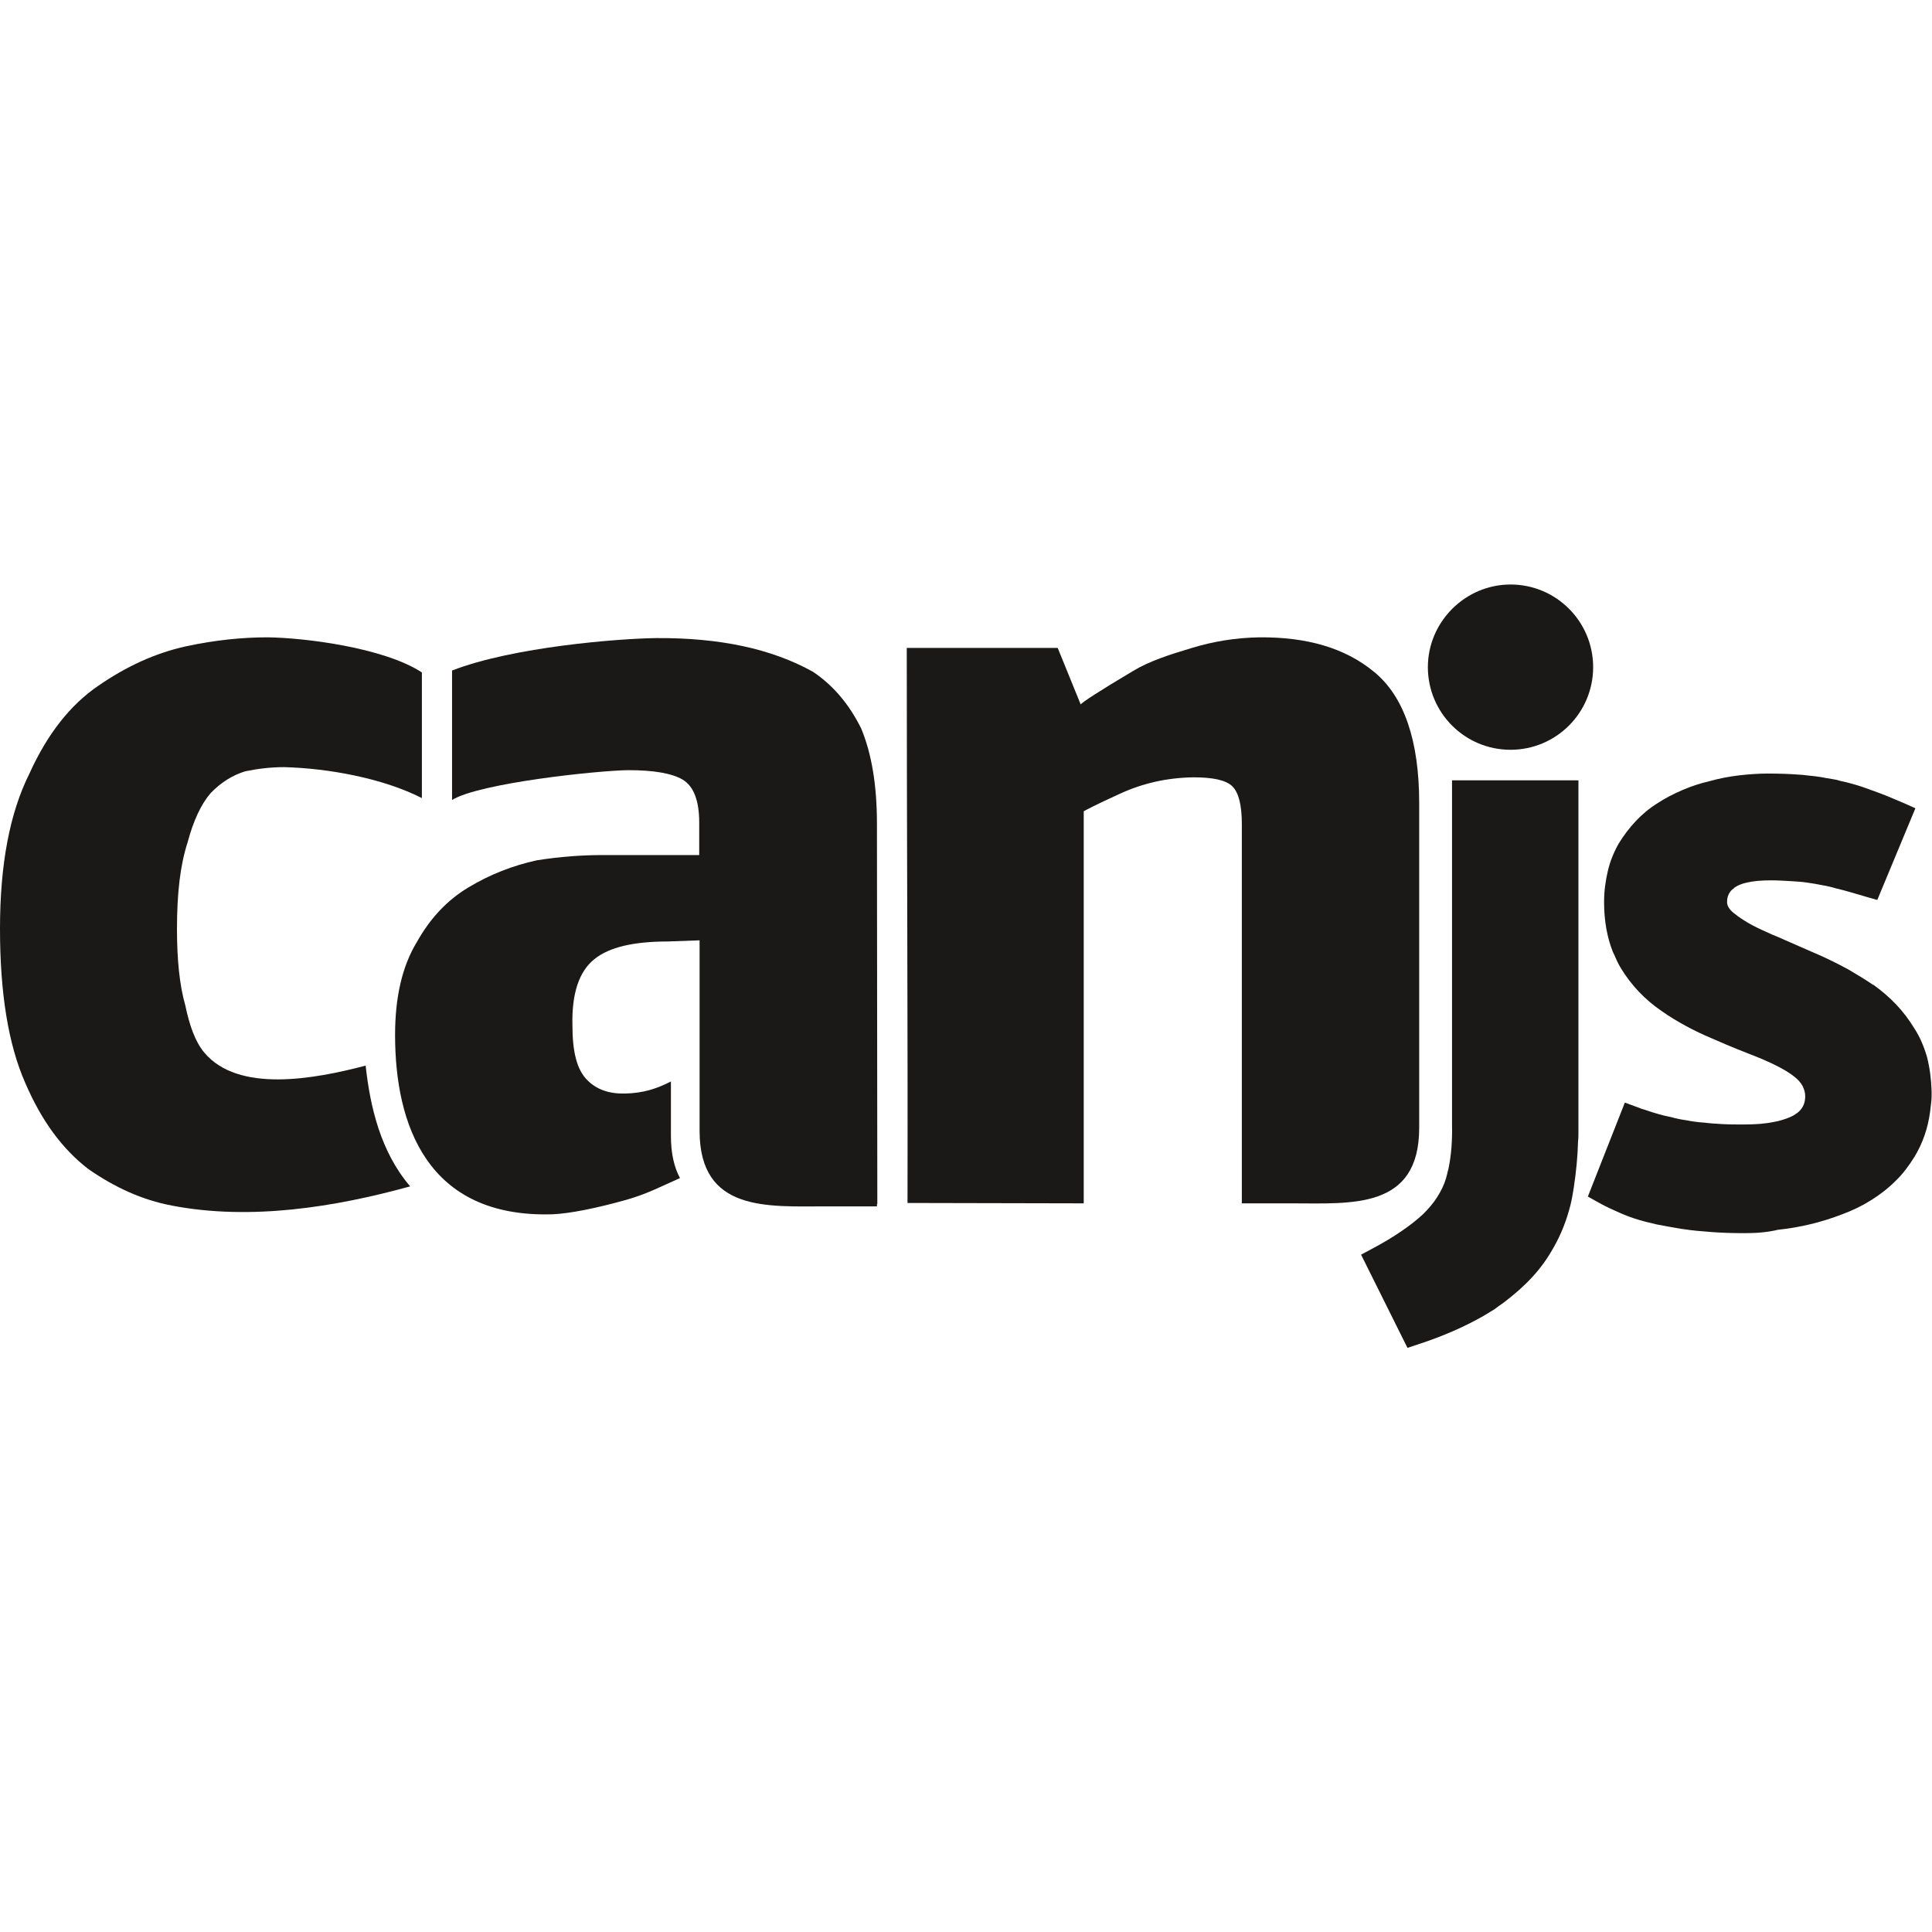
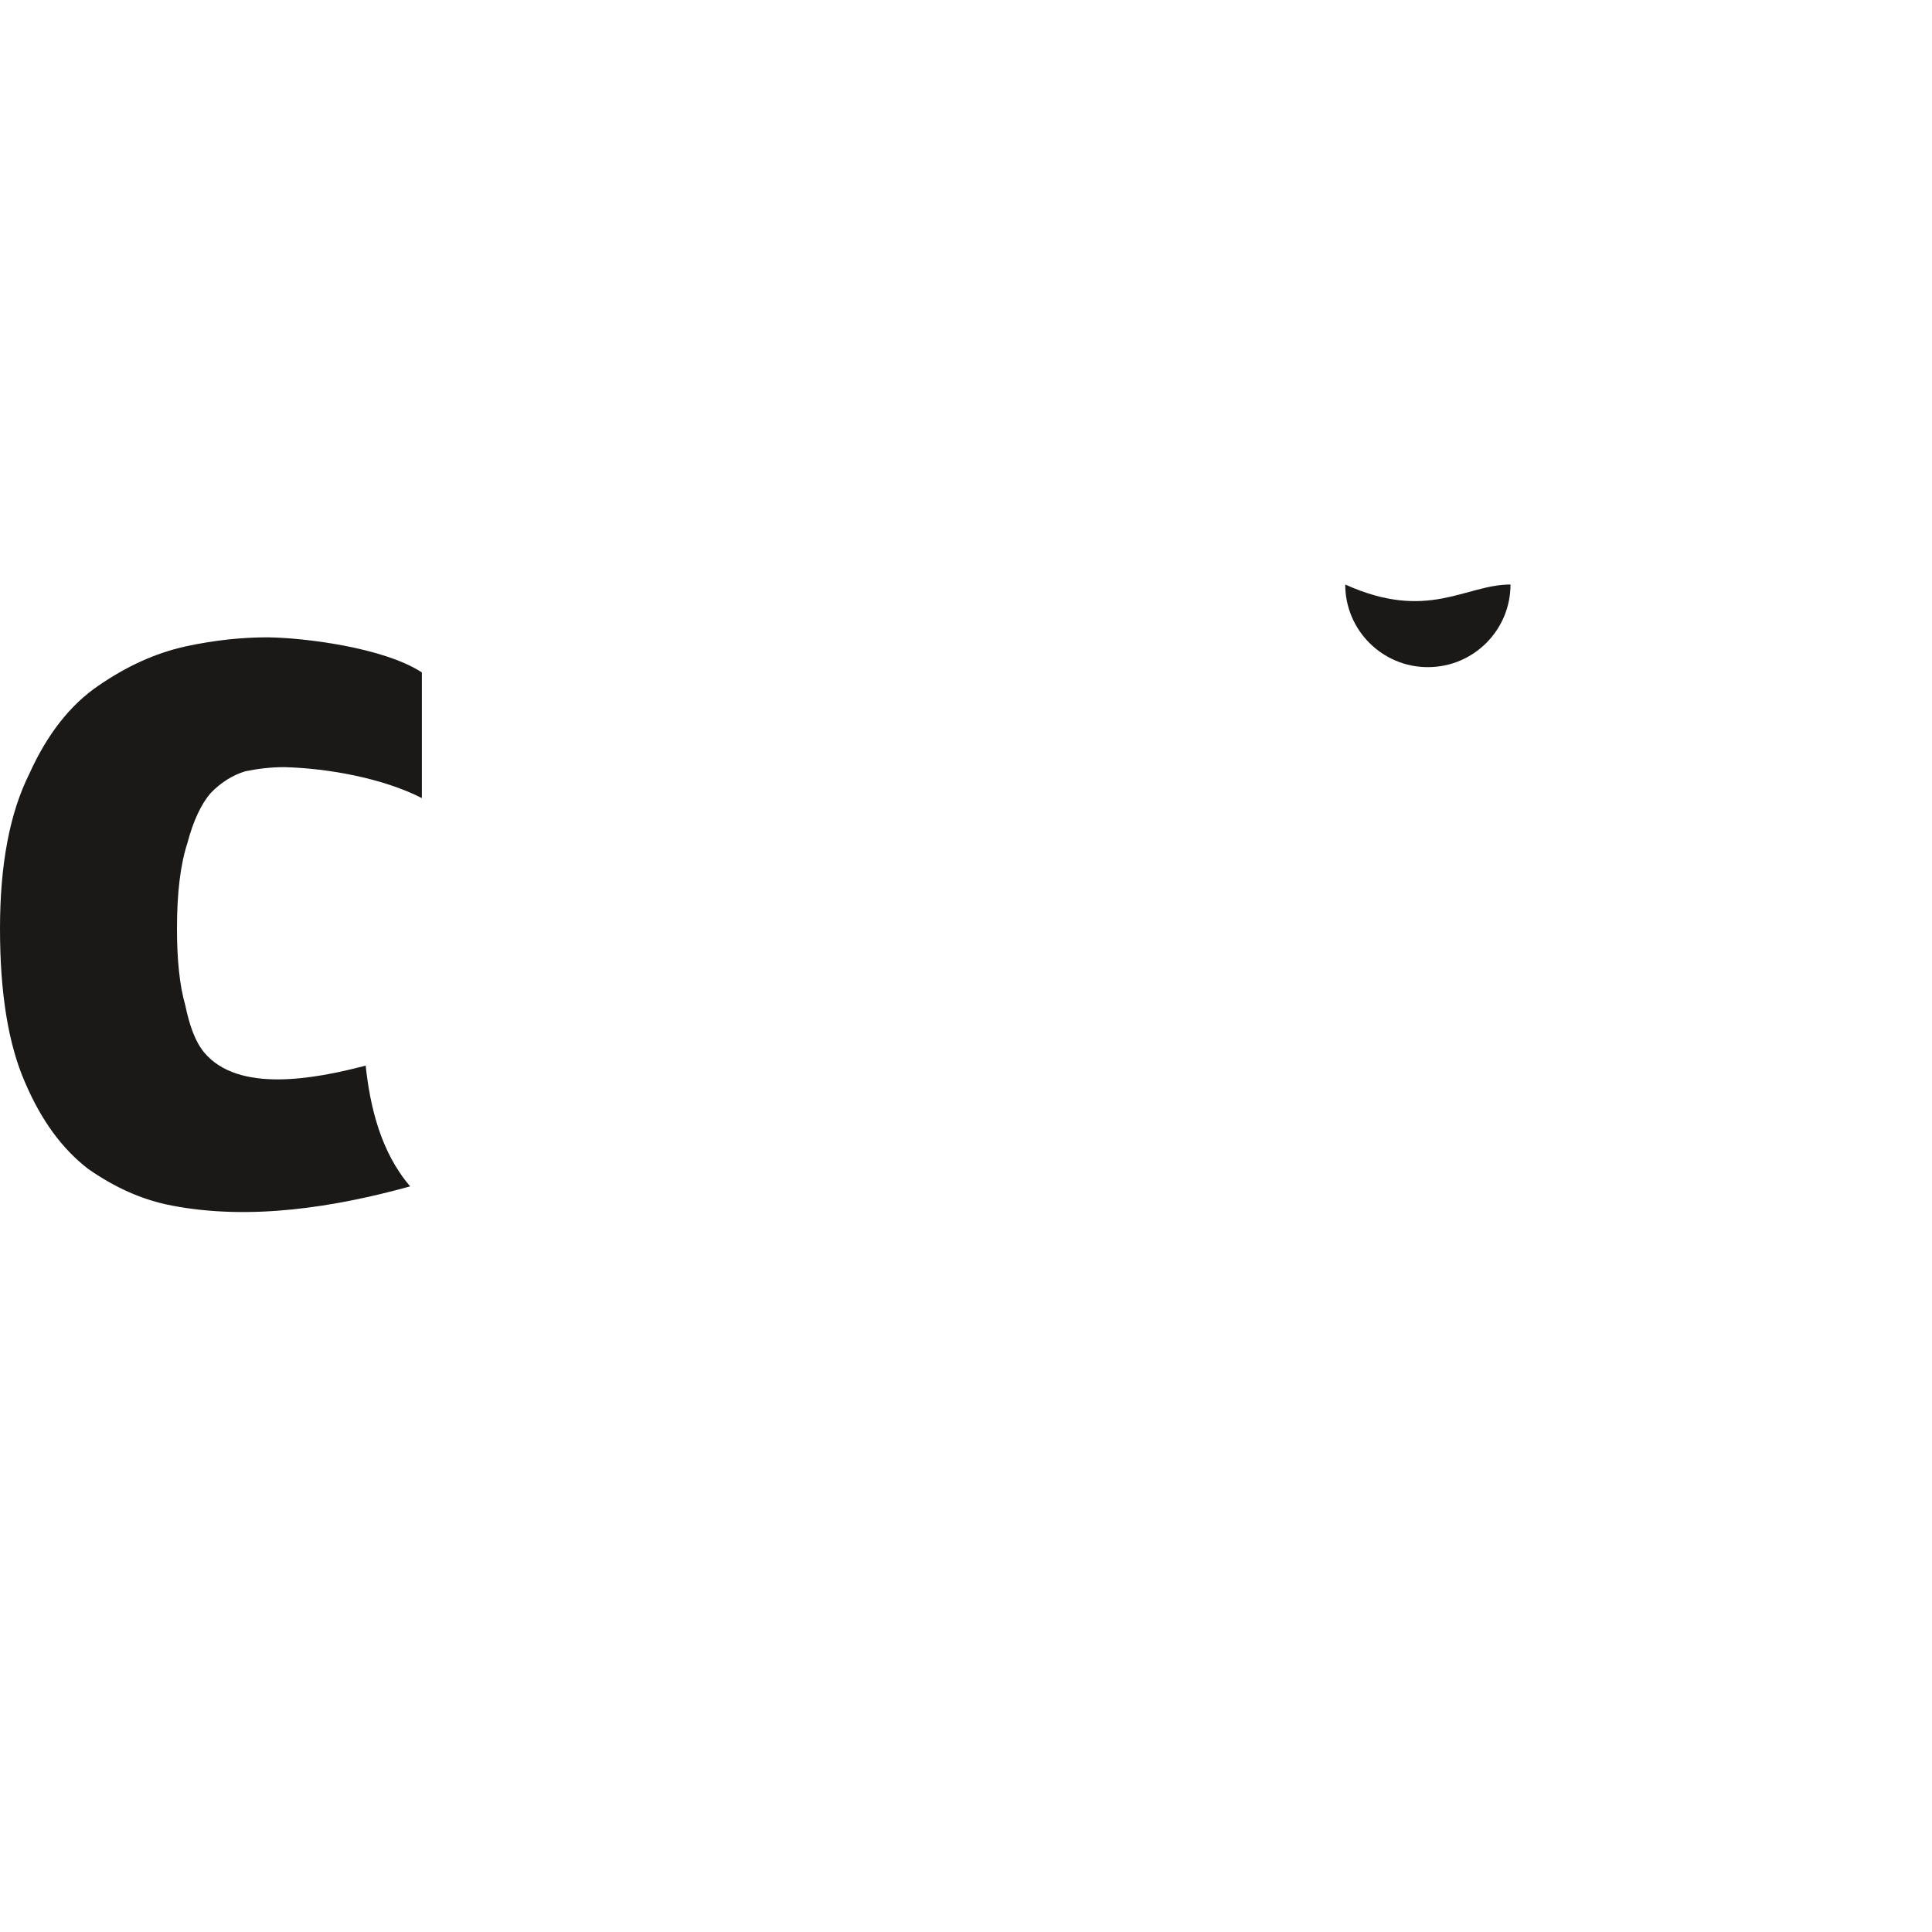
<svg xmlns="http://www.w3.org/2000/svg" version="1.1" id="Layer_1" x="0px" y="0px" viewBox="0 0 512 512" style="enable-background:new 0 0 512 512;" xml:space="preserve">
  <style type="text/css">
	.st0{fill:#1A1918;}
</style>
  <g>
-     <path class="st0" d="M371.7,354.6l-11-22.1l2.8-1.5c3-1.6,5.7-3.2,8-4.8c2.2-1.5,4.1-3,5.7-4.5c1.4-1.4,2.7-2.9,3.7-4.5   c1-1.6,1.8-3.2,2.3-4.9h0l0,0c0.1-0.5,0.3-1,0.4-1.6c0.2-0.6,0.3-1.2,0.4-1.7c0.6-3.1,0.9-6.8,0.8-11v-91.2h33.5v90.8   c0,0.8,0,1.6,0,2.4c0,0.9,0,1.7-0.1,2.4c-0.1,4.1-0.5,8.1-1.1,12.1v0c-0.1,0.8-0.3,1.7-0.4,2.4c-0.1,0.7-0.3,1.5-0.5,2.4   c-1,4-2.5,7.9-4.6,11.5l0,0c-1.5,2.7-3.3,5.2-5.5,7.6c-2.1,2.3-4.7,4.6-7.6,6.8l0,0h0l0,0c-0.9,0.6-1.7,1.2-2.5,1.8   c-0.8,0.5-1.8,1.1-2.8,1.7c-4.9,2.8-10.7,5.4-17.5,7.6l-2.7,0.9L371.7,354.6z M462.3,326.8c-3.2,0-6.1-0.1-8.8-0.3   c-2.6-0.2-5.1-0.4-7.6-0.8l-0.1,0c-2.4-0.4-4.6-0.8-6.7-1.2c-2.2-0.5-4.2-1-6-1.6c-1.8-0.6-3.5-1.3-5.2-2.1   c-1.6-0.7-3.2-1.5-4.6-2.3l-2.5-1.4l9.8-24.9l3,1.1h0l0,0c0.5,0.2,0.9,0.3,1.3,0.5c0.1,0,0.6,0.2,1.3,0.4c2.3,0.8,4.4,1.4,6.4,1.8   l0.1,0c1.4,0.4,2.8,0.7,4.3,0.9c1.5,0.3,3,0.5,4.5,0.6h0.1c1.5,0.2,3.1,0.3,4.9,0.4c1.8,0.1,3.7,0.1,5.6,0.1h0   c3.1,0,5.8-0.2,8.1-0.7c0.5-0.1,0.9-0.2,1-0.2c1.6-0.4,3-0.9,4.1-1.5v0l0,0l0,0h0l0,0c0.3-0.2,0.6-0.4,0.9-0.6l0,0   c0.3-0.2,0.5-0.4,0.7-0.6c1-1,1.5-2.3,1.5-3.9c0-1-0.3-1.9-0.7-2.7c-0.5-0.9-1.2-1.7-2.1-2.4h0c-1.1-0.9-2.4-1.7-3.9-2.5   c-1.5-0.8-3.2-1.6-5.1-2.4l0,0c-2.1-0.8-4.2-1.7-6.3-2.5c-1.7-0.7-3.9-1.6-6.6-2.8c-2.4-1-4.7-2.1-6.9-3.3c-2.2-1.2-4.4-2.5-6.5-4   l0,0c-2.2-1.5-4.2-3.2-6-5.1c-1.8-1.9-3.4-4-4.8-6.3l0,0c-0.4-0.7-0.8-1.4-1.1-2.1c-0.3-0.7-0.6-1.4-1-2.2   c-1.5-3.8-2.3-8.2-2.3-13.1v-0.1c0-2.9,0.4-5.7,1-8.2c0.6-2.6,1.6-5,2.9-7.3l0,0c1.3-2.1,2.8-4.1,4.5-5.9c1.7-1.8,3.6-3.4,5.7-4.7   l0,0c2.1-1.4,4.3-2.5,6.6-3.5c2.3-1,4.7-1.8,7.3-2.4v0c2.5-0.7,5.1-1.2,7.6-1.5c2.6-0.3,5.2-0.5,7.8-0.5h0c3.1,0,5.9,0.1,8.4,0.3   c0.6,0,1,0.1,1.2,0.1c2,0.2,4,0.4,5.9,0.8h0c0.6,0.1,1.2,0.2,1.8,0.3c0.6,0.1,1.2,0.2,1.7,0.4c2.9,0.6,5.5,1.4,7.9,2.3   c1.7,0.6,3.3,1.2,4.8,1.8c1.5,0.6,3,1.3,4.5,1.9l2.9,1.3l-10.1,24.3l-2.8-0.8l0,0l0,0c-2.7-0.8-5.4-1.6-7.8-2.2l-0.1,0   c-1.3-0.4-2.6-0.7-3.8-0.9c-1.4-0.3-2.7-0.5-4.1-0.7v0c-1.2-0.2-2.7-0.3-4.5-0.4c-1.7-0.1-3.4-0.2-5.1-0.2c-2.6,0-4.7,0.2-6.4,0.6   c-1.4,0.3-2.5,0.8-3.2,1.3l0,0l0,0c-0.2,0.2-0.4,0.4-0.6,0.5c-0.2,0.2-0.3,0.3-0.5,0.5c-0.6,0.8-0.9,1.7-0.9,2.6l0,0   c0,0.2,0,0.4,0,0.5l0.1,0.5c0.3,1,1.2,1.9,2.5,2.8l0.1,0.1c1.1,0.8,2.5,1.7,4,2.5c1.5,0.8,3.3,1.6,5.3,2.5l0,0   c1.5,0.6,1.4,0.6,1.7,0.7c1.6,0.7,1.4,0.6,1.8,0.8c2.7,1.2,5.9,2.6,9.6,4.2c2.4,1.1,4.8,2.3,7,3.5c2.2,1.3,4.4,2.6,6.6,4.1l0.1,0   c2.2,1.6,4.2,3.3,6,5.2c1.8,1.9,3.4,4,4.8,6.3v0c1.5,2.3,2.6,4.9,3.4,7.7c0.7,2.8,1.1,5.8,1.2,9v0.1c0,1,0,1.9-0.1,2.7   c-0.1,0.7-0.2,1.6-0.3,2.6c-0.6,4.5-2,8.4-4.1,11.9c-1.5,2.4-3.1,4.6-5.1,6.5c-1.9,1.9-4.1,3.6-6.5,5.1h0c-2.4,1.5-4.9,2.7-7.6,3.7   c-2.6,1-5.4,1.9-8.3,2.6c-2.9,0.7-5.8,1.2-8.7,1.5C468.3,326.6,465.3,326.8,462.3,326.8z" />
    <path class="st0" d="M108.7,314.4c-19.9,5.5-42.3,9.1-63.1,5.1c-8-1.5-15.3-4.9-22.2-9.7C16.5,304.5,11,297,6.7,287   C2.2,276.8,0,263.2,0,246.1C0,229,2.6,215.4,7.8,205c4.7-10.4,10.8-18.2,18.3-23.3c7.4-5.1,15-8.6,23.1-10.4   c7.9-1.7,15.1-2.4,21.7-2.4c9.7,0.1,30.8,2.7,40.9,9.3v33.3c-10.4-5.3-24.9-7.9-36.5-8.2c-3.5,0-6.9,0.4-10.3,1.1   c-3.3,1-6.4,2.9-9.2,5.8c-2.5,2.9-4.6,7.4-6.1,13.1c-1.9,5.8-2.8,13.3-2.8,22.8c0,8.3,0.7,15.1,2.2,20.3c1.1,5.3,2.6,9.6,5,12.5   c9,10.8,29.1,7.1,42.8,3.5C98.1,293.4,100.9,305.3,108.7,314.4" />
-     <path class="st0" d="M185.3,249.2l-8.3,0.3c-9,0-15.6,1.5-19.5,4.7c-4,3.2-6,9-5.8,17.5c0,7.1,1.2,11.8,3.9,14.5   c2.5,2.6,6,3.7,10,3.6c4.9-0.1,8.5-1.3,12.2-3.2c0,4.8,0,9.6,0,14.4c0,4.8,0.9,8.4,2.4,11.2c-5.4,2.4-8.9,4.3-14.7,5.9   c-7.2,2-14.3,3.5-19.1,3.7c-33.3,1-41.7-23.9-41.7-47.5c0-10.1,1.9-18.3,5.8-24.7c3.6-6.4,8.1-11.1,13.6-14.4   c5.8-3.5,11.8-5.8,18.1-7.2c6.3-1,12.1-1.4,17.5-1.4h25.6v-8.6c0-5.7-1.4-9.6-4.4-11.4c-2.9-1.7-7.8-2.5-14.4-2.5   c-8.1,0.1-39.4,3.4-46.7,7.9v-34.3c16.2-6.3,44.4-8.5,54.2-8.6c16.7-0.1,30.4,2.8,41.4,8.9c5.4,3.6,9.6,8.6,12.8,15   c2.8,6.7,4.2,15.1,4.2,25.3c0,33.6,0.1,67.2,0.1,100.8l-0.1,0v0.6h-13.4c-15.5,0-33.6,1.6-33.6-20c0-12.2,0-24.4,0-36.6V249.2" />
-     <path class="st0" d="M240.3,171.7h40l6.1,15c0.1-0.4,4.8-3.5,13.9-8.9c4.3-2.6,9.6-4.3,15.6-6.1c5.6-1.7,11.5-2.7,17.9-2.8   c12.5-0.1,22.7,2.8,30.4,9.2c7.9,6.5,11.9,18.2,11.9,34.7v86.1c0,21.7-18,20-33.6,20h-13.4V218.4c0-4.9-0.8-8.3-2.5-10   c-1.7-1.7-5.3-2.4-10.3-2.4c-7.1,0.1-13.5,1.6-19.4,4.3c-6.4,2.9-9.6,4.6-9.7,4.7v103.9l-46.7-0.1   C240.6,269.5,240.3,220.9,240.3,171.7" />
-     <path class="st0" d="M400.3,154.9c12.1,0,21.9,9.8,21.9,21.9c0,12.1-9.8,21.9-21.9,21.9c-12.1,0-21.9-9.8-21.9-21.9   C378.4,164.8,388.3,154.9,400.3,154.9" />
+     <path class="st0" d="M400.3,154.9c0,12.1-9.8,21.9-21.9,21.9c-12.1,0-21.9-9.8-21.9-21.9   C378.4,164.8,388.3,154.9,400.3,154.9" />
  </g>
</svg>